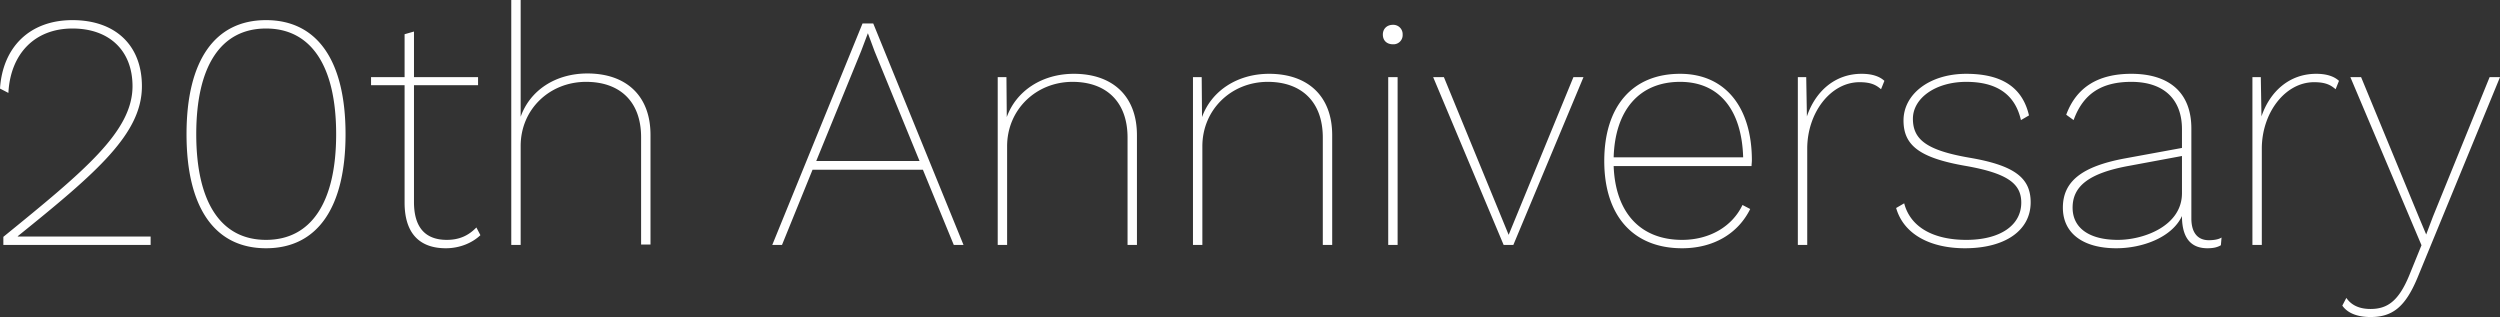
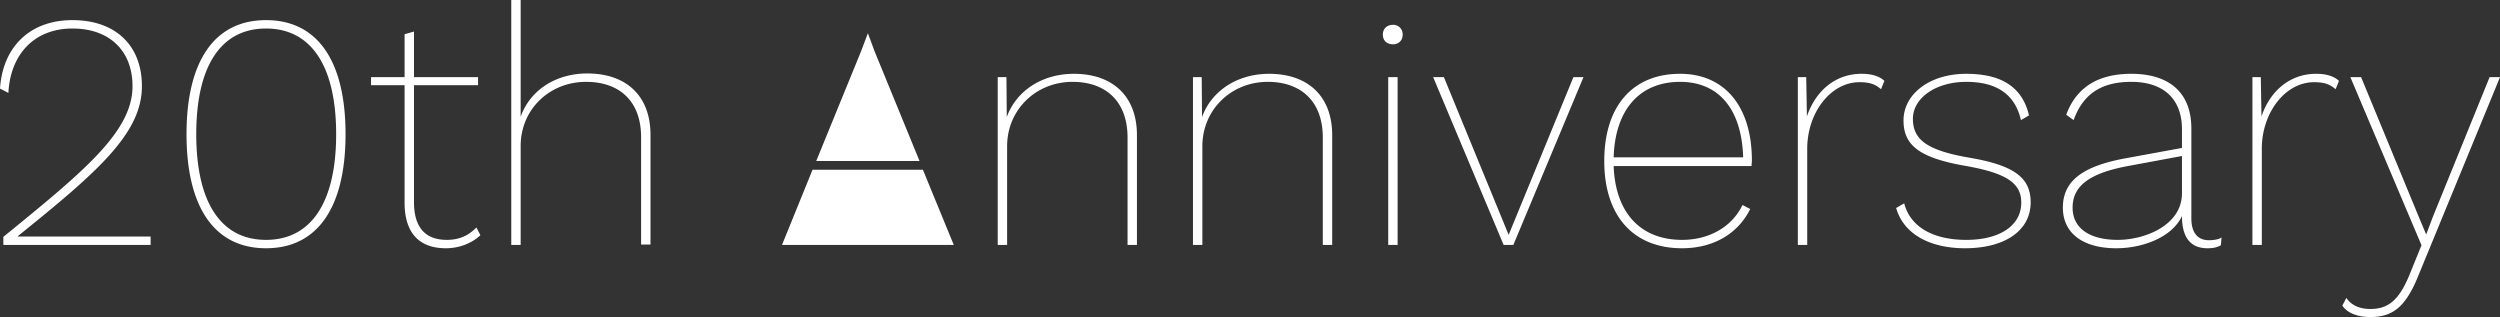
<svg xmlns="http://www.w3.org/2000/svg" width="1788.48" height="226.8" viewBox="0 0 1788.48 226.8">
  <rect x="0" y="0" width="1788.48" height="226.8" fill="#333333" stroke="none" />
-   <path id="パス_221" data-name="パス 221" d="M13.92,0H119.28V-6H24.24v-.24c56.88-45.84,88.8-73.44,88.8-107.28,0-29.28-18.96-47.28-49.68-47.28s-49.92,19.44-51.84,48.96l6,3.12c1.44-27.84,18.72-46.08,45.84-46.08,26.4,0,42.96,15.84,42.96,41.28,0,32.4-34.56,60.72-92.4,107.76ZM201.84,2.4c36.72,0,56.88-29.04,56.88-81.6s-20.16-81.6-56.88-81.6-56.88,29.04-56.88,81.6S165.12,2.4,201.84,2.4Zm0-6c-32.16,0-49.92-26.64-49.92-75.6s17.76-75.6,49.92-75.6S252-128.16,252-79.2,234-3.6,201.84-3.6Zm150.48-8.88c-5.76,6-12.48,8.88-21.12,8.88-15.84,0-23.52-9.36-23.52-27.12v-83.52h45.84V-120H307.68v-32.64l-6.72,1.92V-120h-24v5.76h24v84c0,21.84,10.56,32.64,29.52,32.64,10.32,0,19.2-4.08,24.72-9.36Zm79.44-110.16c-22.8,0-41.04,12-47.76,30.96V-175.2h-6.72V0H384V-70.8c0-26.16,20.64-45.84,46.8-45.84,23.76,0,39.36,13.68,39.36,39.6V-.24h6.72V-78.72C476.88-107.04,459.12-122.64,431.76-122.64ZM693.84,0h6.96L636.24-158.4h-7.68L564,0h6.96L592.8-53.76h78.96Zm-98.4-60,32.16-78.72,4.8-12.72,4.8,12.96L669.36-60Zm184.32-62.4c-22.8,0-41.28,12.24-48,30.96L731.52-120h-6.24V0H732V-70.56c0-26.16,20.64-46.08,46.8-46.08,23.76,0,39.36,13.92,39.36,39.84V0h6.72V-78.48C824.88-106.8,807.12-122.4,779.76-122.4Zm139.68,0c-22.8,0-41.28,12.24-48,30.96L871.2-120h-6.24V0h6.72V-70.56c0-26.16,20.64-46.08,46.8-46.08,23.76,0,39.36,13.92,39.36,39.84V0h6.72V-78.48C964.56-106.8,946.8-122.4,919.44-122.4ZM1008-143.52a6.55,6.55,0,0,0,6.96-6.96,6.679,6.679,0,0,0-6.96-6.96c-4.32,0-7.2,2.88-7.2,6.96C1000.8-146.16,1003.68-143.52,1008-143.52Zm3.36,23.52h-6.72V0h6.72Zm125.76,0L1090.8-7.2,1044.48-120h-7.68L1087.2,0h6.96l50.16-120ZM1264.8-60.48c0-37.92-18.96-61.92-51.36-61.92-34.08,0-54.24,23.28-54.24,62.4s20.64,62.4,55.68,62.4c22.56,0,40.08-10.56,48.72-28.08l-5.52-2.88c-7.44,15.6-23.76,24.96-43.2,24.96-30,0-47.76-19.68-48.96-52.8h98.64C1264.56-57.6,1264.8-59.04,1264.8-60.48Zm-51.36-56.16c28.32,0,44.16,20.4,45.12,54h-92.64C1166.88-96.24,1184.16-116.64,1213.44-116.64Zm129.84-5.76c-19.2,0-33.12,12.72-39.12,30.48l-.48-28.08h-6V0h6.72V-68.88c0-25.44,16.56-47.52,37.44-47.52,8.4,0,12,2.16,15.36,5.04l2.4-6C1356.24-120.48,1350.96-122.4,1343.28-122.4ZM1417.2,2.4c28.8,0,47.04-12.72,47.04-32.88,0-17.28-11.28-26.4-43.92-31.92C1389.84-67.68,1380-75.36,1380-90.24c0-14.64,16.08-26.4,38.16-26.4,21.12,0,34.8,8.4,39.12,27.36l5.76-3.36c-4.8-20.64-20.16-29.76-44.88-29.76-26.4,0-44.88,14.64-44.88,33.36,0,17.76,11.28,26.88,45.12,32.64,29.52,5.28,39.12,12.72,39.12,26.16,0,16.08-14.88,26.64-39.36,26.64-22.8,0-39.84-8.64-44.4-26.16L1368-26.4C1373.52-7.2,1392.96,2.4,1417.2,2.4Zm174.48-5.76c-7.68,0-12.48-5.04-12.48-15.6V-83.28c0-25.68-15.84-39.12-42.96-39.12-24,0-39.36,9.84-46.56,29.28l5.28,3.84c6.96-19.2,20.4-27.36,41.28-27.36,23.52,0,36.24,12.72,36.24,33.84v13.44l-40.56,7.44c-31.2,5.76-44.64,16.56-44.64,35.28,0,18.48,14.64,29.04,38.16,29.04,18.72,0,39.84-7.68,47.04-23.04,0,19.2,9.6,23.04,18.24,23.04,4.32,0,7.2-.72,9.6-2.16l.48-5.52C1598.64-3.84,1595.04-3.36,1591.68-3.36Zm-65.04-.24c-20.4,0-32.4-8.4-32.4-23.04,0-15.12,11.28-24.72,40.8-30l37.44-6.96v26.64C1572.48-13.68,1545.36-3.6,1526.64-3.6Zm141.84-118.8c-19.2,0-33.12,12.72-39.12,30.48l-.48-28.08h-6V0h6.72V-68.88c0-25.44,16.56-47.52,37.44-47.52,8.4,0,12,2.16,15.36,5.04l2.4-6C1681.44-120.48,1676.16-122.4,1668.48-122.4ZM1800-120h-7.44L1752-20.16l-4.8,12.72-5.04-12L1700.64-120h-7.68L1743.84.24l-8.88,21.84c-7.68,18.48-15.84,23.76-27.6,23.76-6.72,0-13.2-1.92-17.28-7.92l-2.88,5.52c3.84,5.52,11.04,8.16,20.16,8.16,15.36,0,24.72-6.72,33.6-28.08Z" transform="translate(-11.52 175.2)" fill="#fff" />
+   <path id="パス_221" data-name="パス 221" d="M13.92,0H119.28V-6H24.24v-.24c56.88-45.84,88.8-73.44,88.8-107.28,0-29.28-18.96-47.28-49.68-47.28s-49.92,19.44-51.84,48.96l6,3.12c1.44-27.84,18.72-46.08,45.84-46.08,26.4,0,42.96,15.84,42.96,41.28,0,32.4-34.56,60.72-92.4,107.76ZM201.84,2.4c36.72,0,56.88-29.04,56.88-81.6s-20.16-81.6-56.88-81.6-56.88,29.04-56.88,81.6S165.12,2.4,201.84,2.4Zm0-6c-32.16,0-49.92-26.64-49.92-75.6s17.76-75.6,49.92-75.6S252-128.16,252-79.2,234-3.6,201.84-3.6Zm150.48-8.88c-5.76,6-12.48,8.88-21.12,8.88-15.84,0-23.52-9.36-23.52-27.12v-83.52h45.84V-120H307.68v-32.64l-6.72,1.92V-120h-24v5.76h24v84c0,21.84,10.56,32.64,29.52,32.64,10.32,0,19.2-4.08,24.72-9.36Zm79.44-110.16c-22.8,0-41.04,12-47.76,30.96V-175.2h-6.72V0H384V-70.8c0-26.16,20.64-45.84,46.8-45.84,23.76,0,39.36,13.68,39.36,39.6V-.24h6.72V-78.72C476.88-107.04,459.12-122.64,431.76-122.64ZM693.84,0h6.96h-7.68L564,0h6.96L592.8-53.76h78.96Zm-98.4-60,32.16-78.72,4.8-12.72,4.8,12.96L669.36-60Zm184.32-62.4c-22.8,0-41.28,12.24-48,30.96L731.52-120h-6.24V0H732V-70.56c0-26.16,20.64-46.08,46.8-46.08,23.76,0,39.36,13.92,39.36,39.84V0h6.72V-78.48C824.88-106.8,807.12-122.4,779.76-122.4Zm139.68,0c-22.8,0-41.28,12.24-48,30.96L871.2-120h-6.24V0h6.72V-70.56c0-26.16,20.64-46.08,46.8-46.08,23.76,0,39.36,13.92,39.36,39.84V0h6.72V-78.48C964.56-106.8,946.8-122.4,919.44-122.4ZM1008-143.52a6.55,6.55,0,0,0,6.96-6.96,6.679,6.679,0,0,0-6.96-6.96c-4.32,0-7.2,2.88-7.2,6.96C1000.8-146.16,1003.68-143.52,1008-143.52Zm3.36,23.52h-6.72V0h6.72Zm125.76,0L1090.8-7.2,1044.48-120h-7.68L1087.2,0h6.96l50.16-120ZM1264.8-60.48c0-37.92-18.96-61.92-51.36-61.92-34.08,0-54.24,23.28-54.24,62.4s20.64,62.4,55.68,62.4c22.56,0,40.08-10.56,48.72-28.08l-5.52-2.88c-7.44,15.6-23.76,24.96-43.2,24.96-30,0-47.76-19.68-48.96-52.8h98.64C1264.56-57.6,1264.8-59.04,1264.8-60.48Zm-51.36-56.16c28.32,0,44.16,20.4,45.12,54h-92.64C1166.88-96.24,1184.16-116.64,1213.44-116.64Zm129.84-5.76c-19.2,0-33.12,12.72-39.12,30.48l-.48-28.08h-6V0h6.72V-68.88c0-25.44,16.56-47.52,37.44-47.52,8.4,0,12,2.16,15.36,5.04l2.4-6C1356.24-120.48,1350.96-122.4,1343.28-122.4ZM1417.2,2.4c28.8,0,47.04-12.72,47.04-32.88,0-17.28-11.28-26.4-43.92-31.92C1389.84-67.68,1380-75.36,1380-90.24c0-14.64,16.08-26.4,38.16-26.4,21.12,0,34.8,8.4,39.12,27.36l5.76-3.36c-4.8-20.64-20.16-29.76-44.88-29.76-26.4,0-44.88,14.64-44.88,33.36,0,17.76,11.28,26.88,45.12,32.64,29.52,5.28,39.12,12.72,39.12,26.16,0,16.08-14.88,26.64-39.36,26.64-22.8,0-39.84-8.64-44.4-26.16L1368-26.4C1373.52-7.2,1392.96,2.4,1417.2,2.4Zm174.48-5.76c-7.68,0-12.48-5.04-12.48-15.6V-83.28c0-25.68-15.84-39.12-42.96-39.12-24,0-39.36,9.84-46.56,29.28l5.28,3.84c6.96-19.2,20.4-27.36,41.28-27.36,23.52,0,36.24,12.72,36.24,33.84v13.44l-40.56,7.44c-31.2,5.76-44.64,16.56-44.64,35.28,0,18.48,14.64,29.04,38.16,29.04,18.72,0,39.84-7.68,47.04-23.04,0,19.2,9.6,23.04,18.24,23.04,4.32,0,7.2-.72,9.6-2.16l.48-5.52C1598.64-3.84,1595.04-3.36,1591.68-3.36Zm-65.04-.24c-20.4,0-32.4-8.4-32.4-23.04,0-15.12,11.28-24.72,40.8-30l37.44-6.96v26.64C1572.48-13.68,1545.36-3.6,1526.64-3.6Zm141.84-118.8c-19.2,0-33.12,12.72-39.12,30.48l-.48-28.08h-6V0h6.72V-68.88c0-25.44,16.56-47.52,37.44-47.52,8.4,0,12,2.16,15.36,5.04l2.4-6C1681.44-120.48,1676.16-122.4,1668.48-122.4ZM1800-120h-7.44L1752-20.16l-4.8,12.72-5.04-12L1700.64-120h-7.68L1743.84.24l-8.88,21.84c-7.68,18.48-15.84,23.76-27.6,23.76-6.72,0-13.2-1.92-17.28-7.92l-2.88,5.52c3.84,5.52,11.04,8.16,20.16,8.16,15.36,0,24.72-6.72,33.6-28.08Z" transform="translate(-11.52 175.2)" fill="#fff" />
</svg>